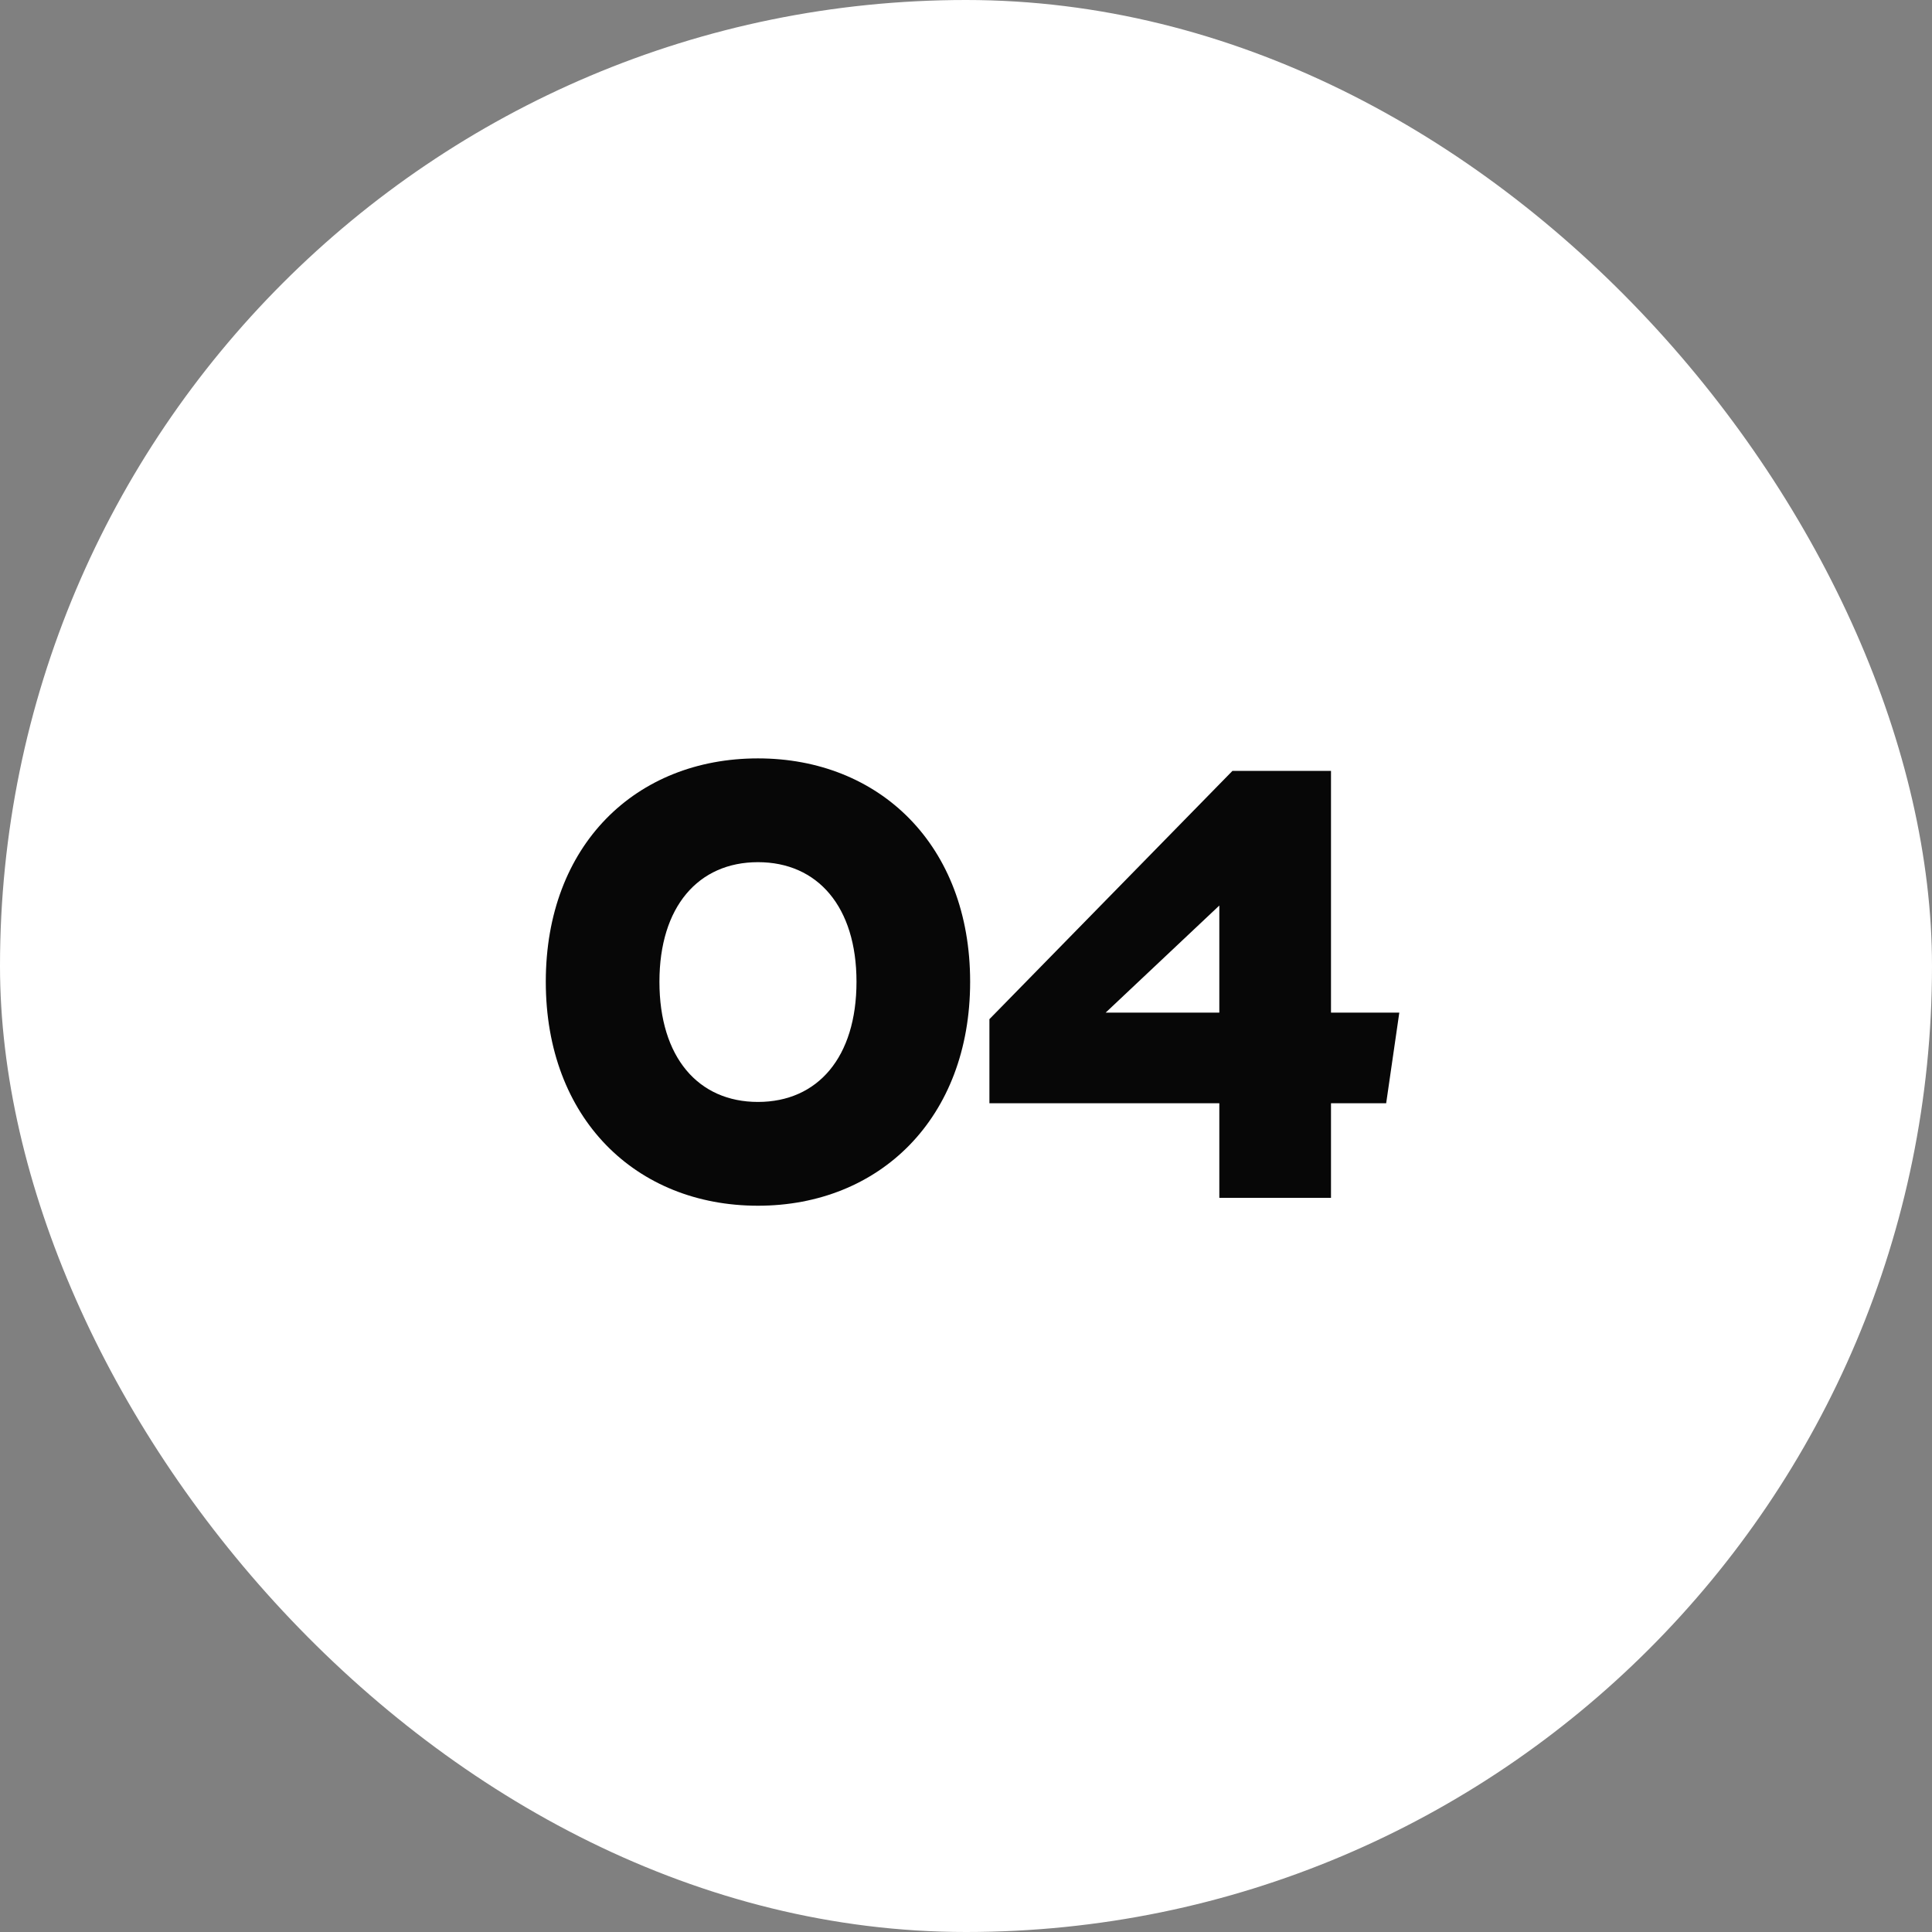
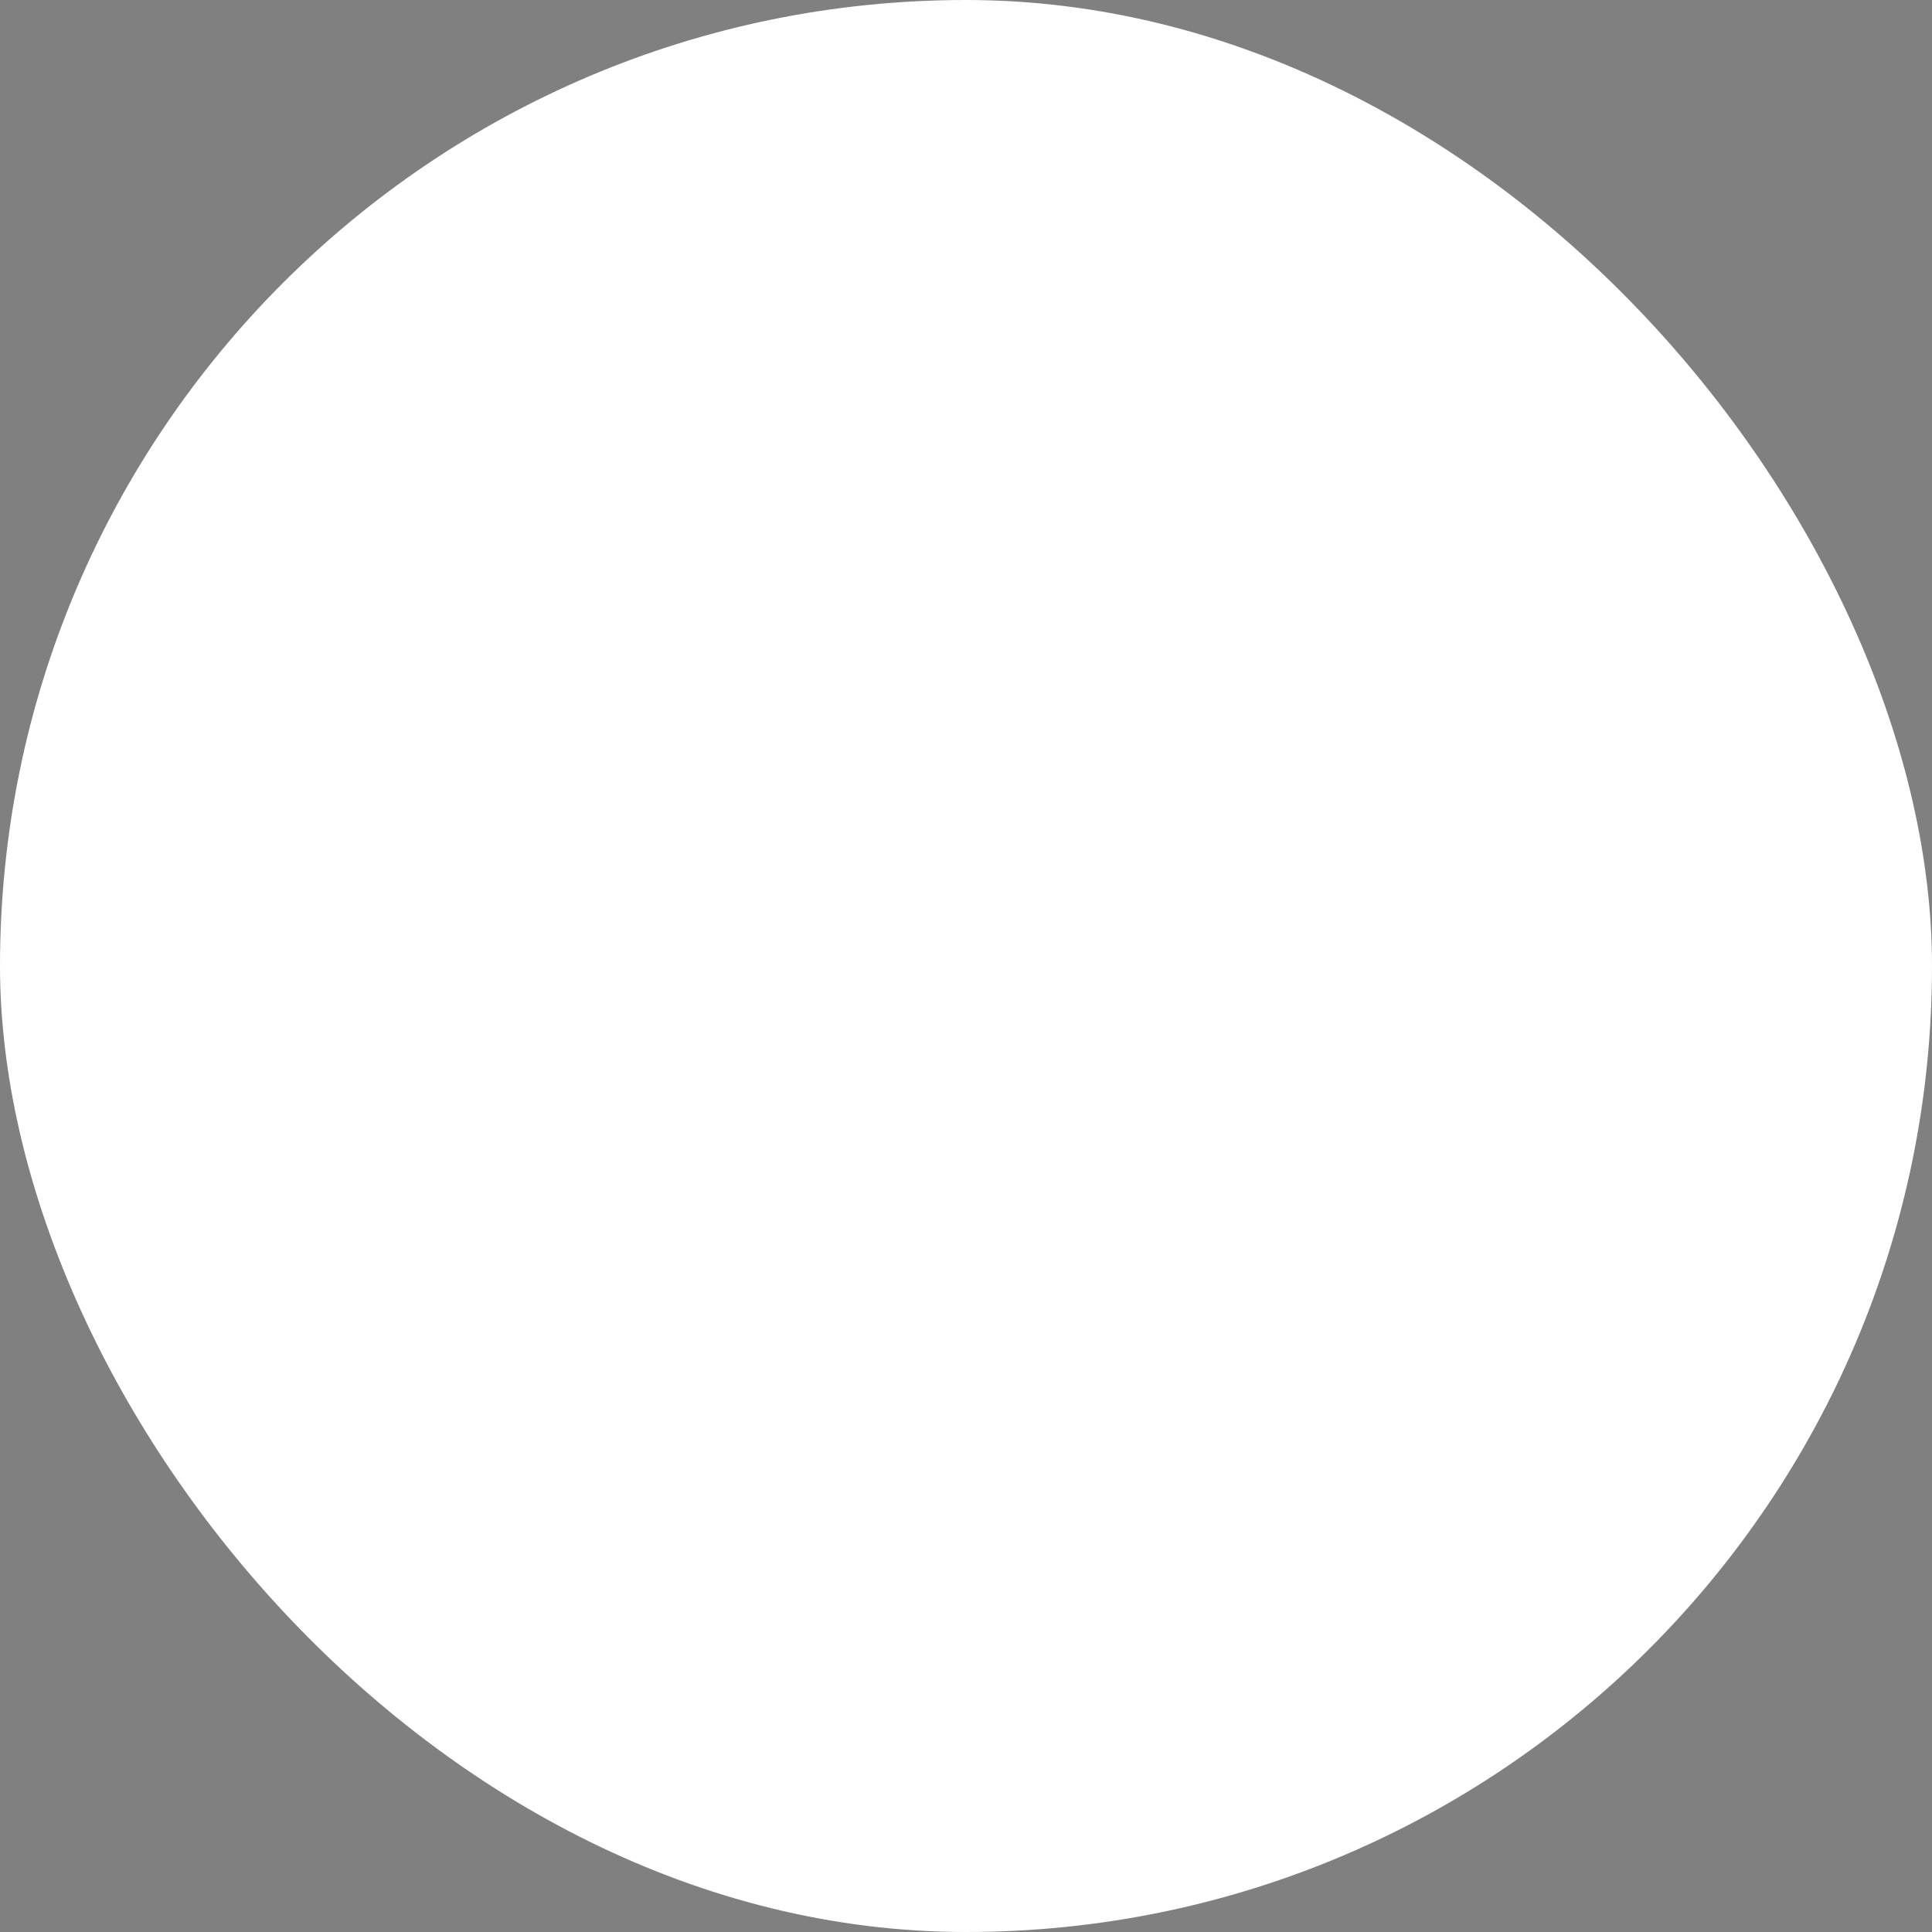
<svg xmlns="http://www.w3.org/2000/svg" width="50" height="50" viewBox="0 0 50 50" fill="none">
  <rect x="0" y="0" width="50" height="50" fill="#808080" stroke="none" />
  <rect width="50" height="50" rx="25" fill="white" />
-   <path d="M19.616 31.204C16.454 31.204 14.125 28.943 14.125 25.407C14.125 21.871 16.454 19.627 19.616 19.627C22.761 19.627 25.107 21.871 25.107 25.407C25.107 28.943 22.761 31.204 19.616 31.204ZM19.616 22.313C18.069 22.313 17.066 23.469 17.066 25.407C17.066 27.362 18.069 28.518 19.616 28.518C21.163 28.518 22.166 27.362 22.166 25.407C22.166 23.469 21.163 22.313 19.616 22.313Z" fill="#070707" />
-   <path d="M36.214 26.206L35.874 28.552H34.446V31H31.556V28.552H25.606V26.376L31.896 19.95H34.446V26.206H36.214ZM28.615 26.206H31.556V23.435L28.615 26.206Z" fill="#070707" />
</svg>